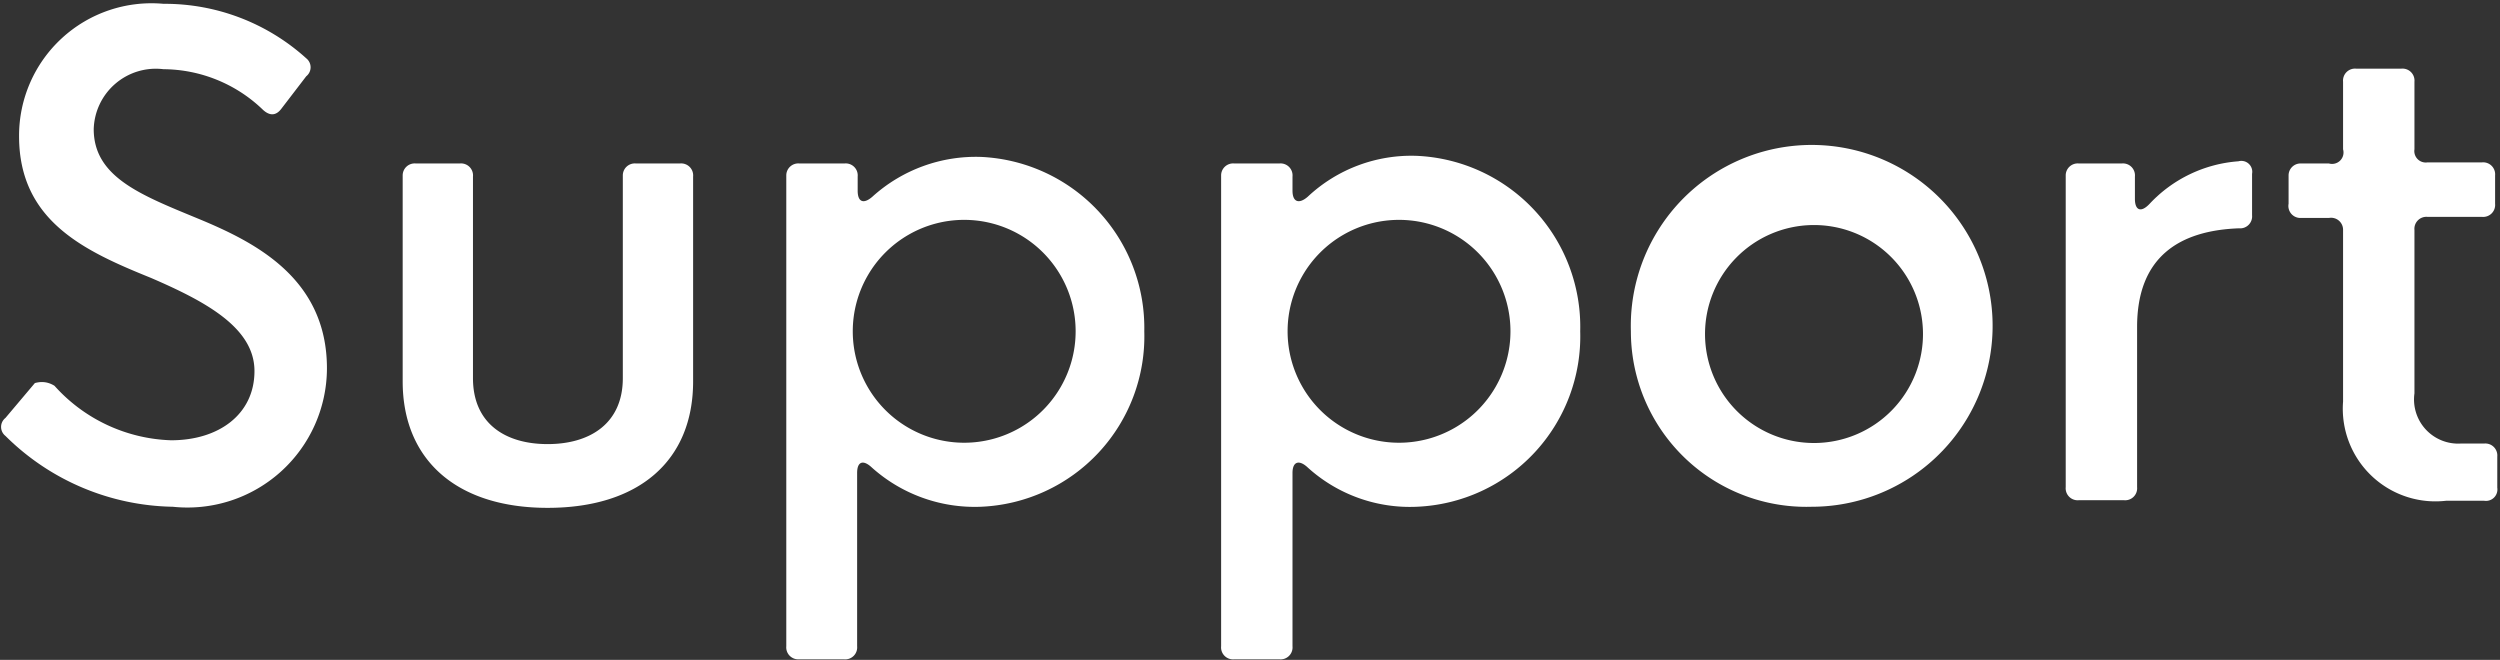
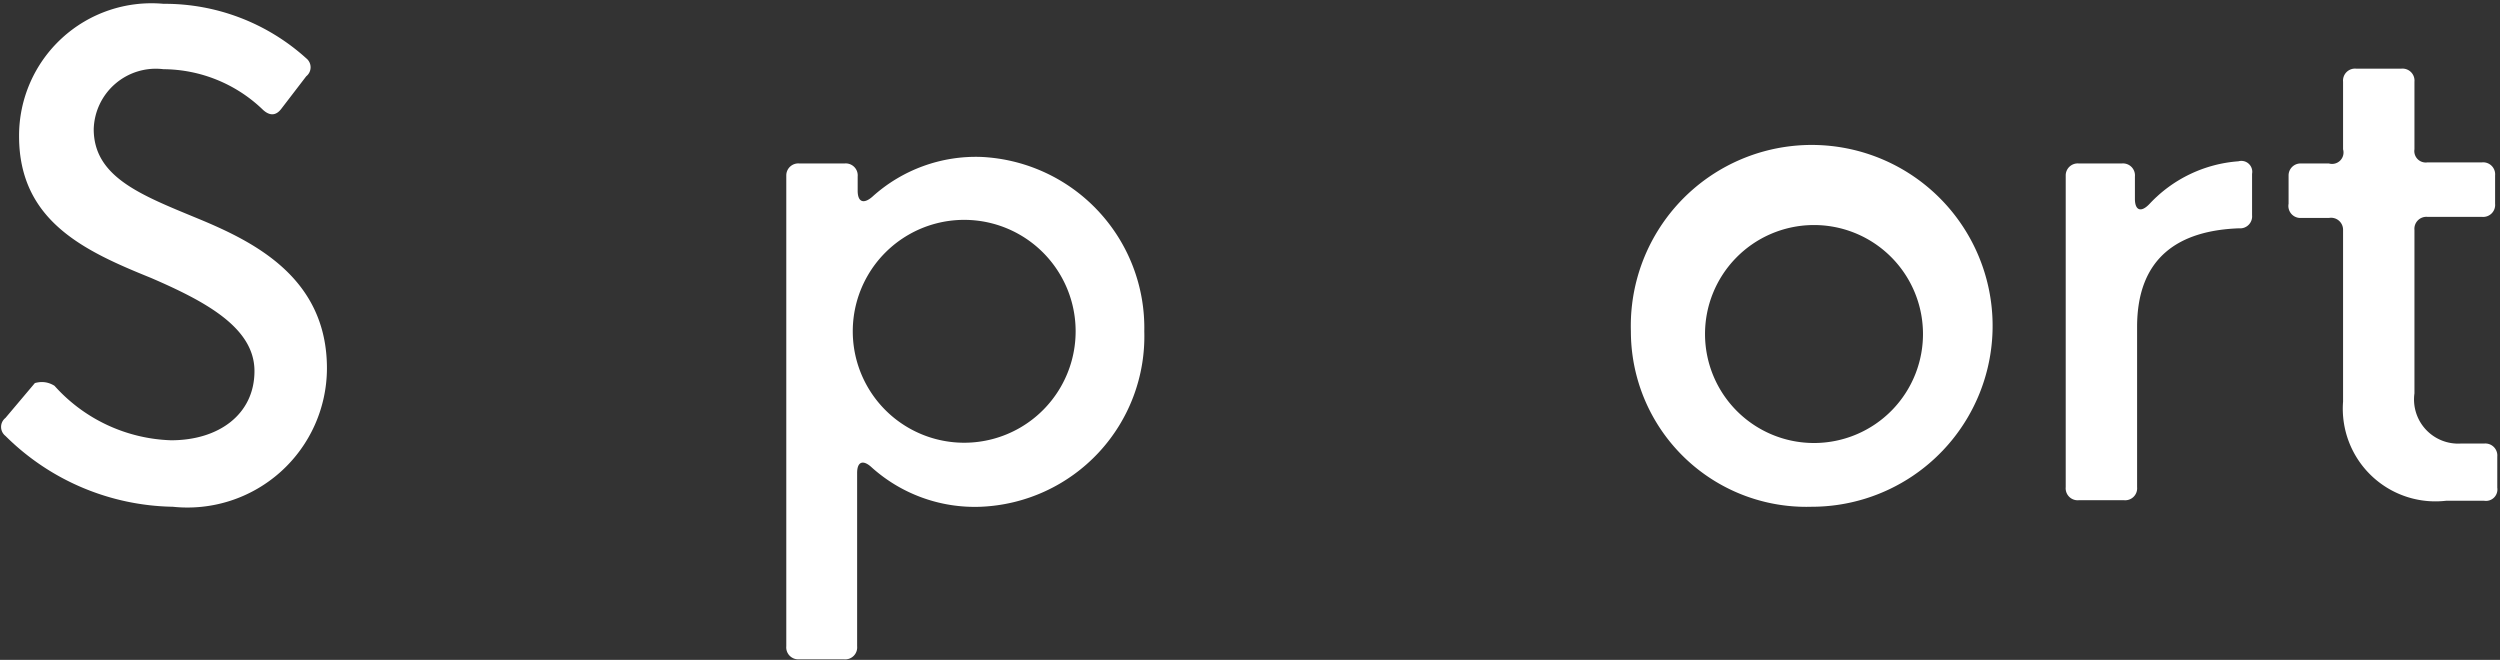
<svg xmlns="http://www.w3.org/2000/svg" id="レイヤー_1" data-name="レイヤー 1" viewBox="0 0 45.88 12.11">
  <rect x="0" y="0" width="45.88" height="12.11" fill="#333333" stroke="none" />
  <defs>
    <style>.cls-1{fill:#fff;}</style>
  </defs>
  <path class="cls-1" d="M.1,8a.21.21,0,0,1,0-.33l.54-.64C.75,7,.87,7,1,7.08a3,3,0,0,0,2.14,1c.88,0,1.53-.48,1.53-1.27s-.88-1.27-1.9-1.71C1.56,4.61.35,4.06.35,2.5A2.43,2.43,0,0,1,3,.07a3.87,3.87,0,0,1,2.62,1,.21.21,0,0,1,0,.33L5.16,2c-.1.13-.22.13-.35,0A2.65,2.65,0,0,0,3,1.27a1.14,1.14,0,0,0-1.28,1.1c0,.88.87,1.21,1.91,1.64S6,5.1,6,6.76A2.56,2.56,0,0,1,3.17,9.3,4.46,4.46,0,0,1,.1,8Z" />
-   <path class="cls-1" d="M7.39,7V3.22A.22.22,0,0,1,7.63,3h.81a.22.22,0,0,1,.24.24v3.7c0,.83.59,1.21,1.37,1.21s1.38-.38,1.38-1.21V3.22A.22.22,0,0,1,11.67,3h.81a.22.22,0,0,1,.24.24V7c0,1.46-1,2.32-2.67,2.32S7.39,8.44,7.39,7Z" />
  <path class="cls-1" d="M14.43,11.86V3.22A.22.22,0,0,1,14.67,3h.83a.22.22,0,0,1,.24.24v.26c0,.21.11.25.27.11a2.83,2.83,0,0,1,2-.73A3.14,3.14,0,0,1,21,6.08,3.13,3.13,0,0,1,18,9.3a2.83,2.83,0,0,1-2-.72c-.16-.15-.27-.11-.27.1v3.18a.22.22,0,0,1-.24.24h-.83A.22.22,0,0,1,14.43,11.86Zm5.31-5.78a2,2,0,1,0-4.09,0,2,2,0,1,0,4.09,0Z" />
-   <path class="cls-1" d="M22.41,11.86V3.22A.22.22,0,0,1,22.65,3h.83a.22.22,0,0,1,.24.24v.26c0,.21.12.25.28.11A2.78,2.78,0,0,1,26,2.86,3.14,3.14,0,0,1,29,6.08,3.13,3.13,0,0,1,26,9.3,2.79,2.79,0,0,1,24,8.58c-.16-.15-.28-.11-.28.1v3.18a.22.22,0,0,1-.24.24h-.83A.22.22,0,0,1,22.41,11.86Zm5.31-5.78a2,2,0,1,0-4.09,0,2,2,0,1,0,4.09,0Z" />
  <path class="cls-1" d="M29.93,6.08A3.32,3.32,0,1,1,33.25,9.3,3.22,3.22,0,0,1,29.93,6.08Zm5.36,0a2,2,0,1,0-2,2.05A2,2,0,0,0,35.29,6.08Z" />
  <path class="cls-1" d="M37.91,8.94V3.22A.22.22,0,0,1,38.15,3h.79a.22.22,0,0,1,.24.24v.41c0,.21.11.26.27.09a2.48,2.48,0,0,1,1.63-.78.2.2,0,0,1,.25.23v.76a.22.22,0,0,1-.24.24C40,4.23,39.22,4.71,39.22,6V8.94a.22.22,0,0,1-.24.24h-.83A.22.22,0,0,1,37.91,8.94Z" />
  <path class="cls-1" d="M43,7.37V4.22A.22.22,0,0,0,42.74,4h-.53A.22.22,0,0,1,42,3.74V3.22A.22.22,0,0,1,42.21,3h.53A.21.21,0,0,0,43,2.74V1.5a.22.22,0,0,1,.24-.24h.83a.22.22,0,0,1,.24.24V2.74a.21.21,0,0,0,.24.24h1a.22.22,0,0,1,.24.24v.52a.22.22,0,0,1-.24.24h-1a.22.22,0,0,0-.24.24v3a.81.81,0,0,0,.85.92h.43a.22.22,0,0,1,.24.24v.57a.21.21,0,0,1-.24.24h-.7A1.7,1.7,0,0,1,43,7.37Z" />
</svg>